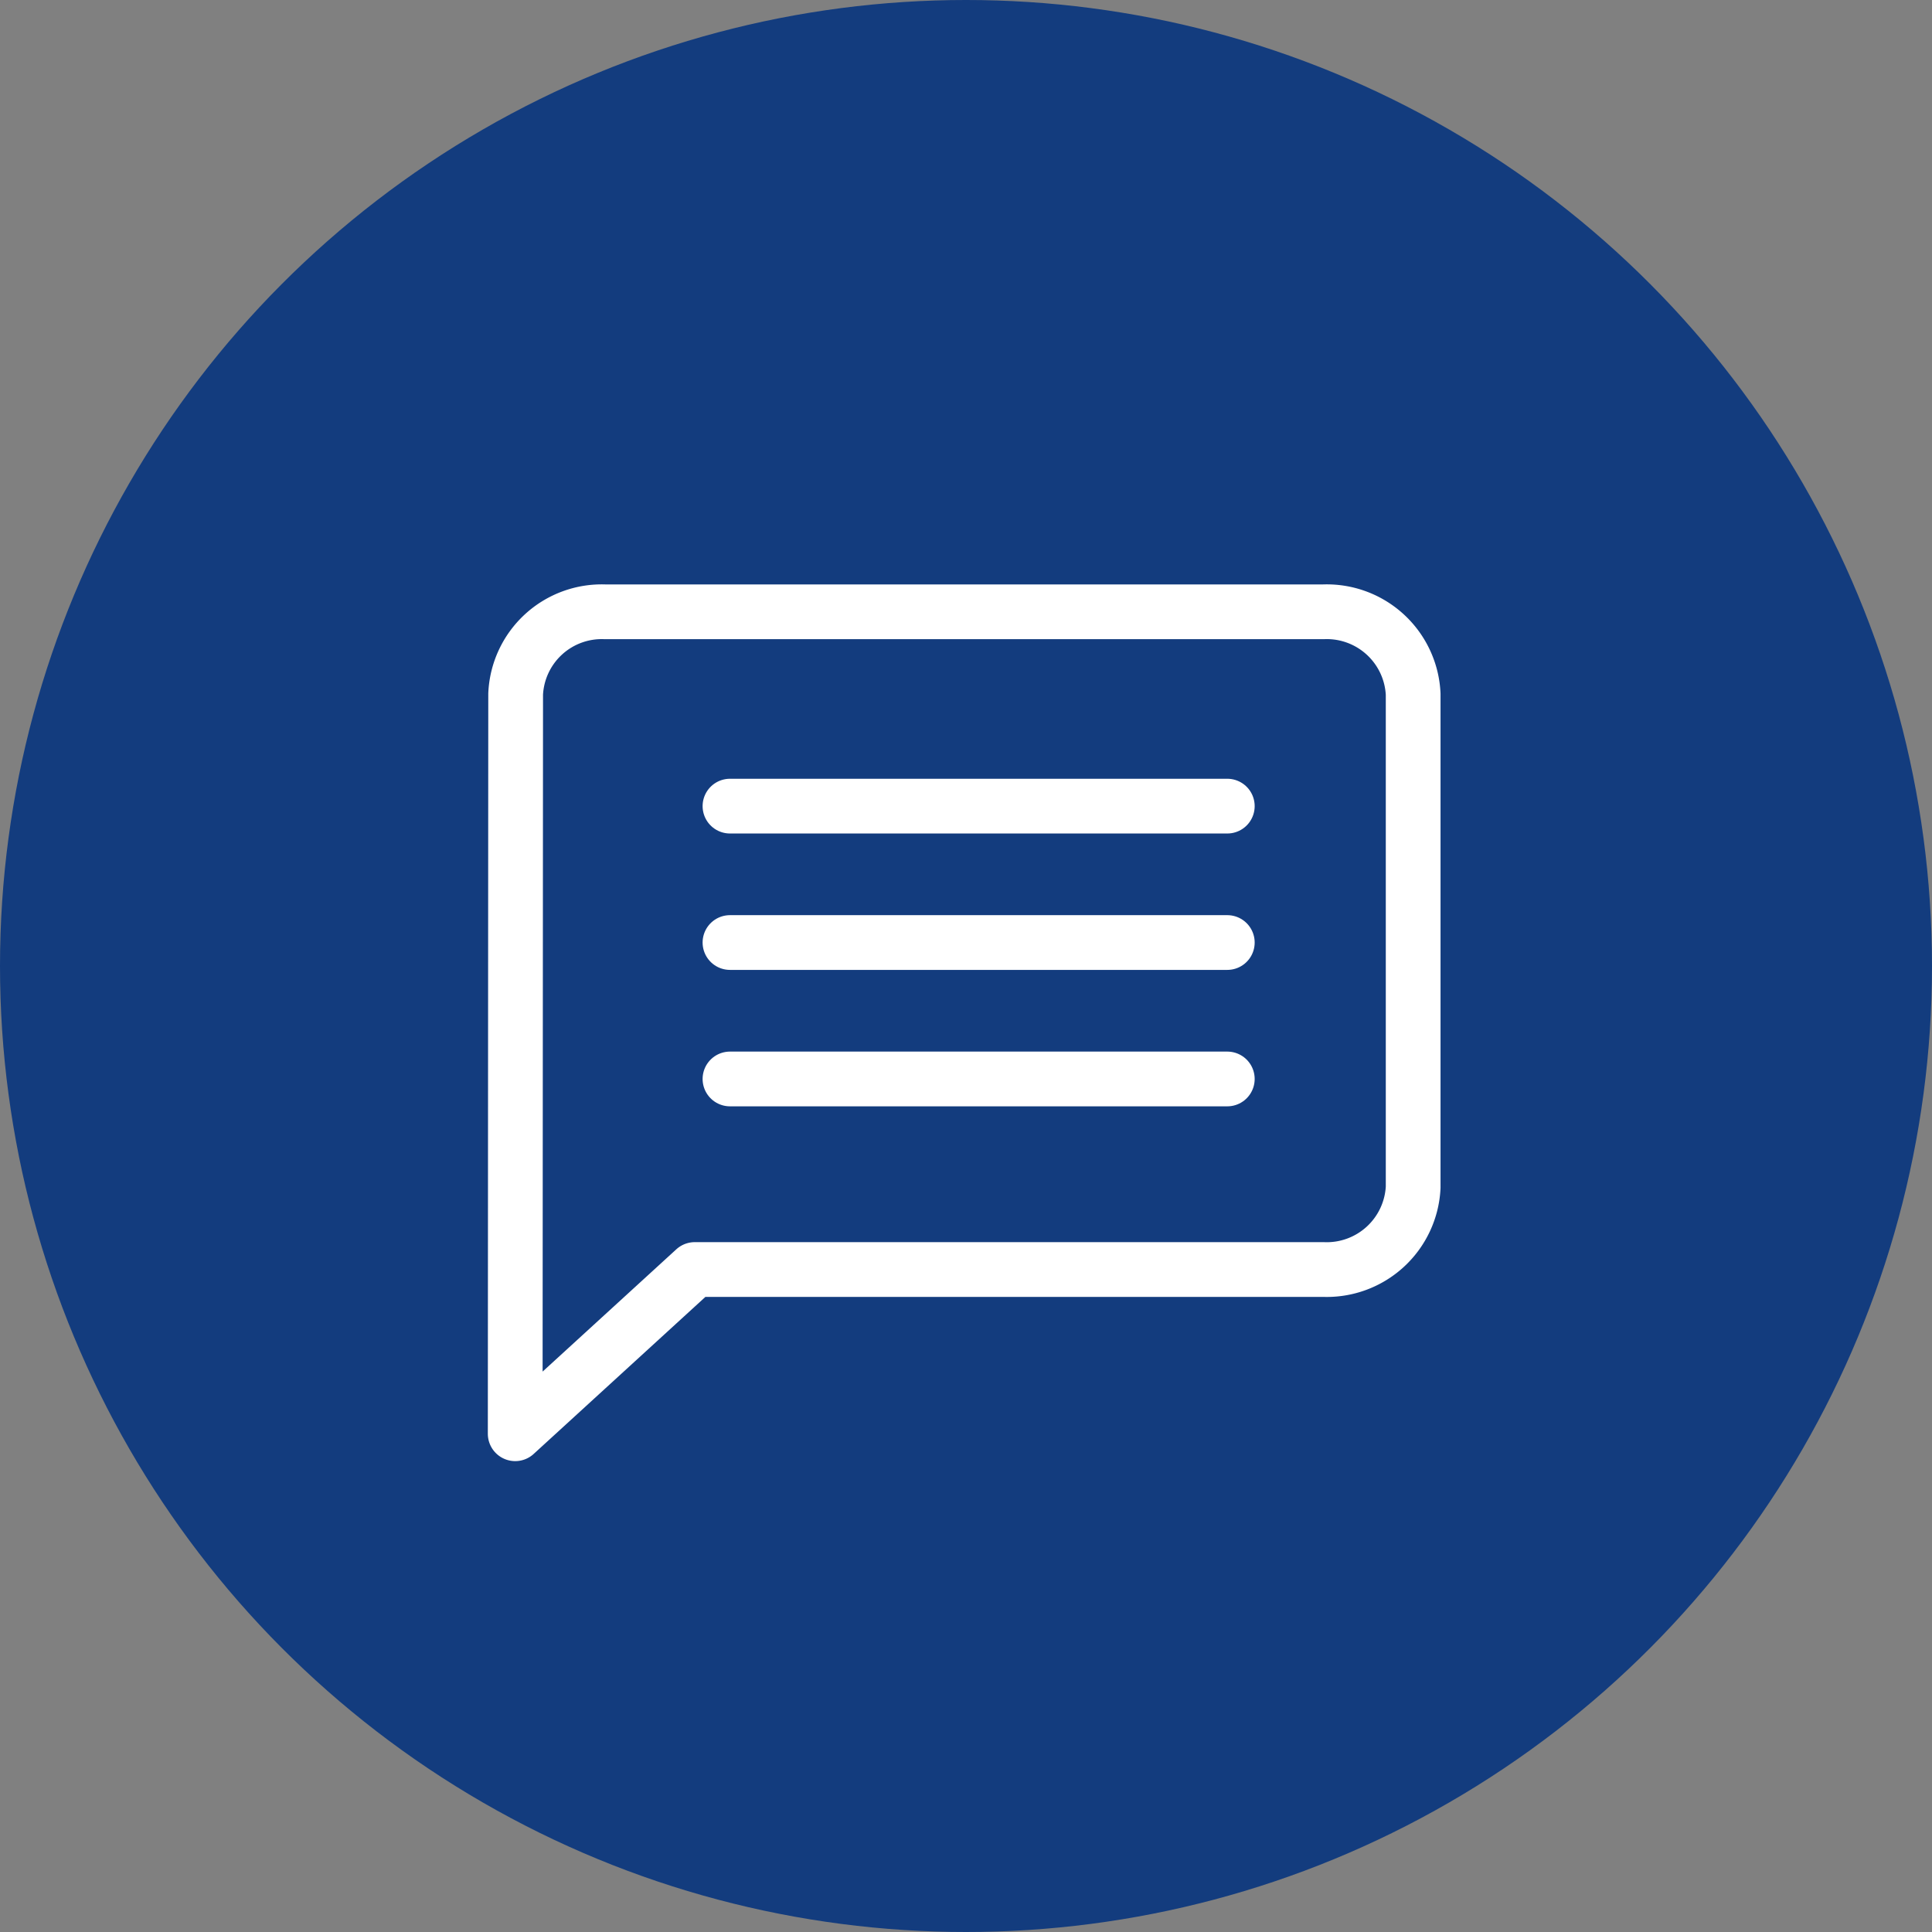
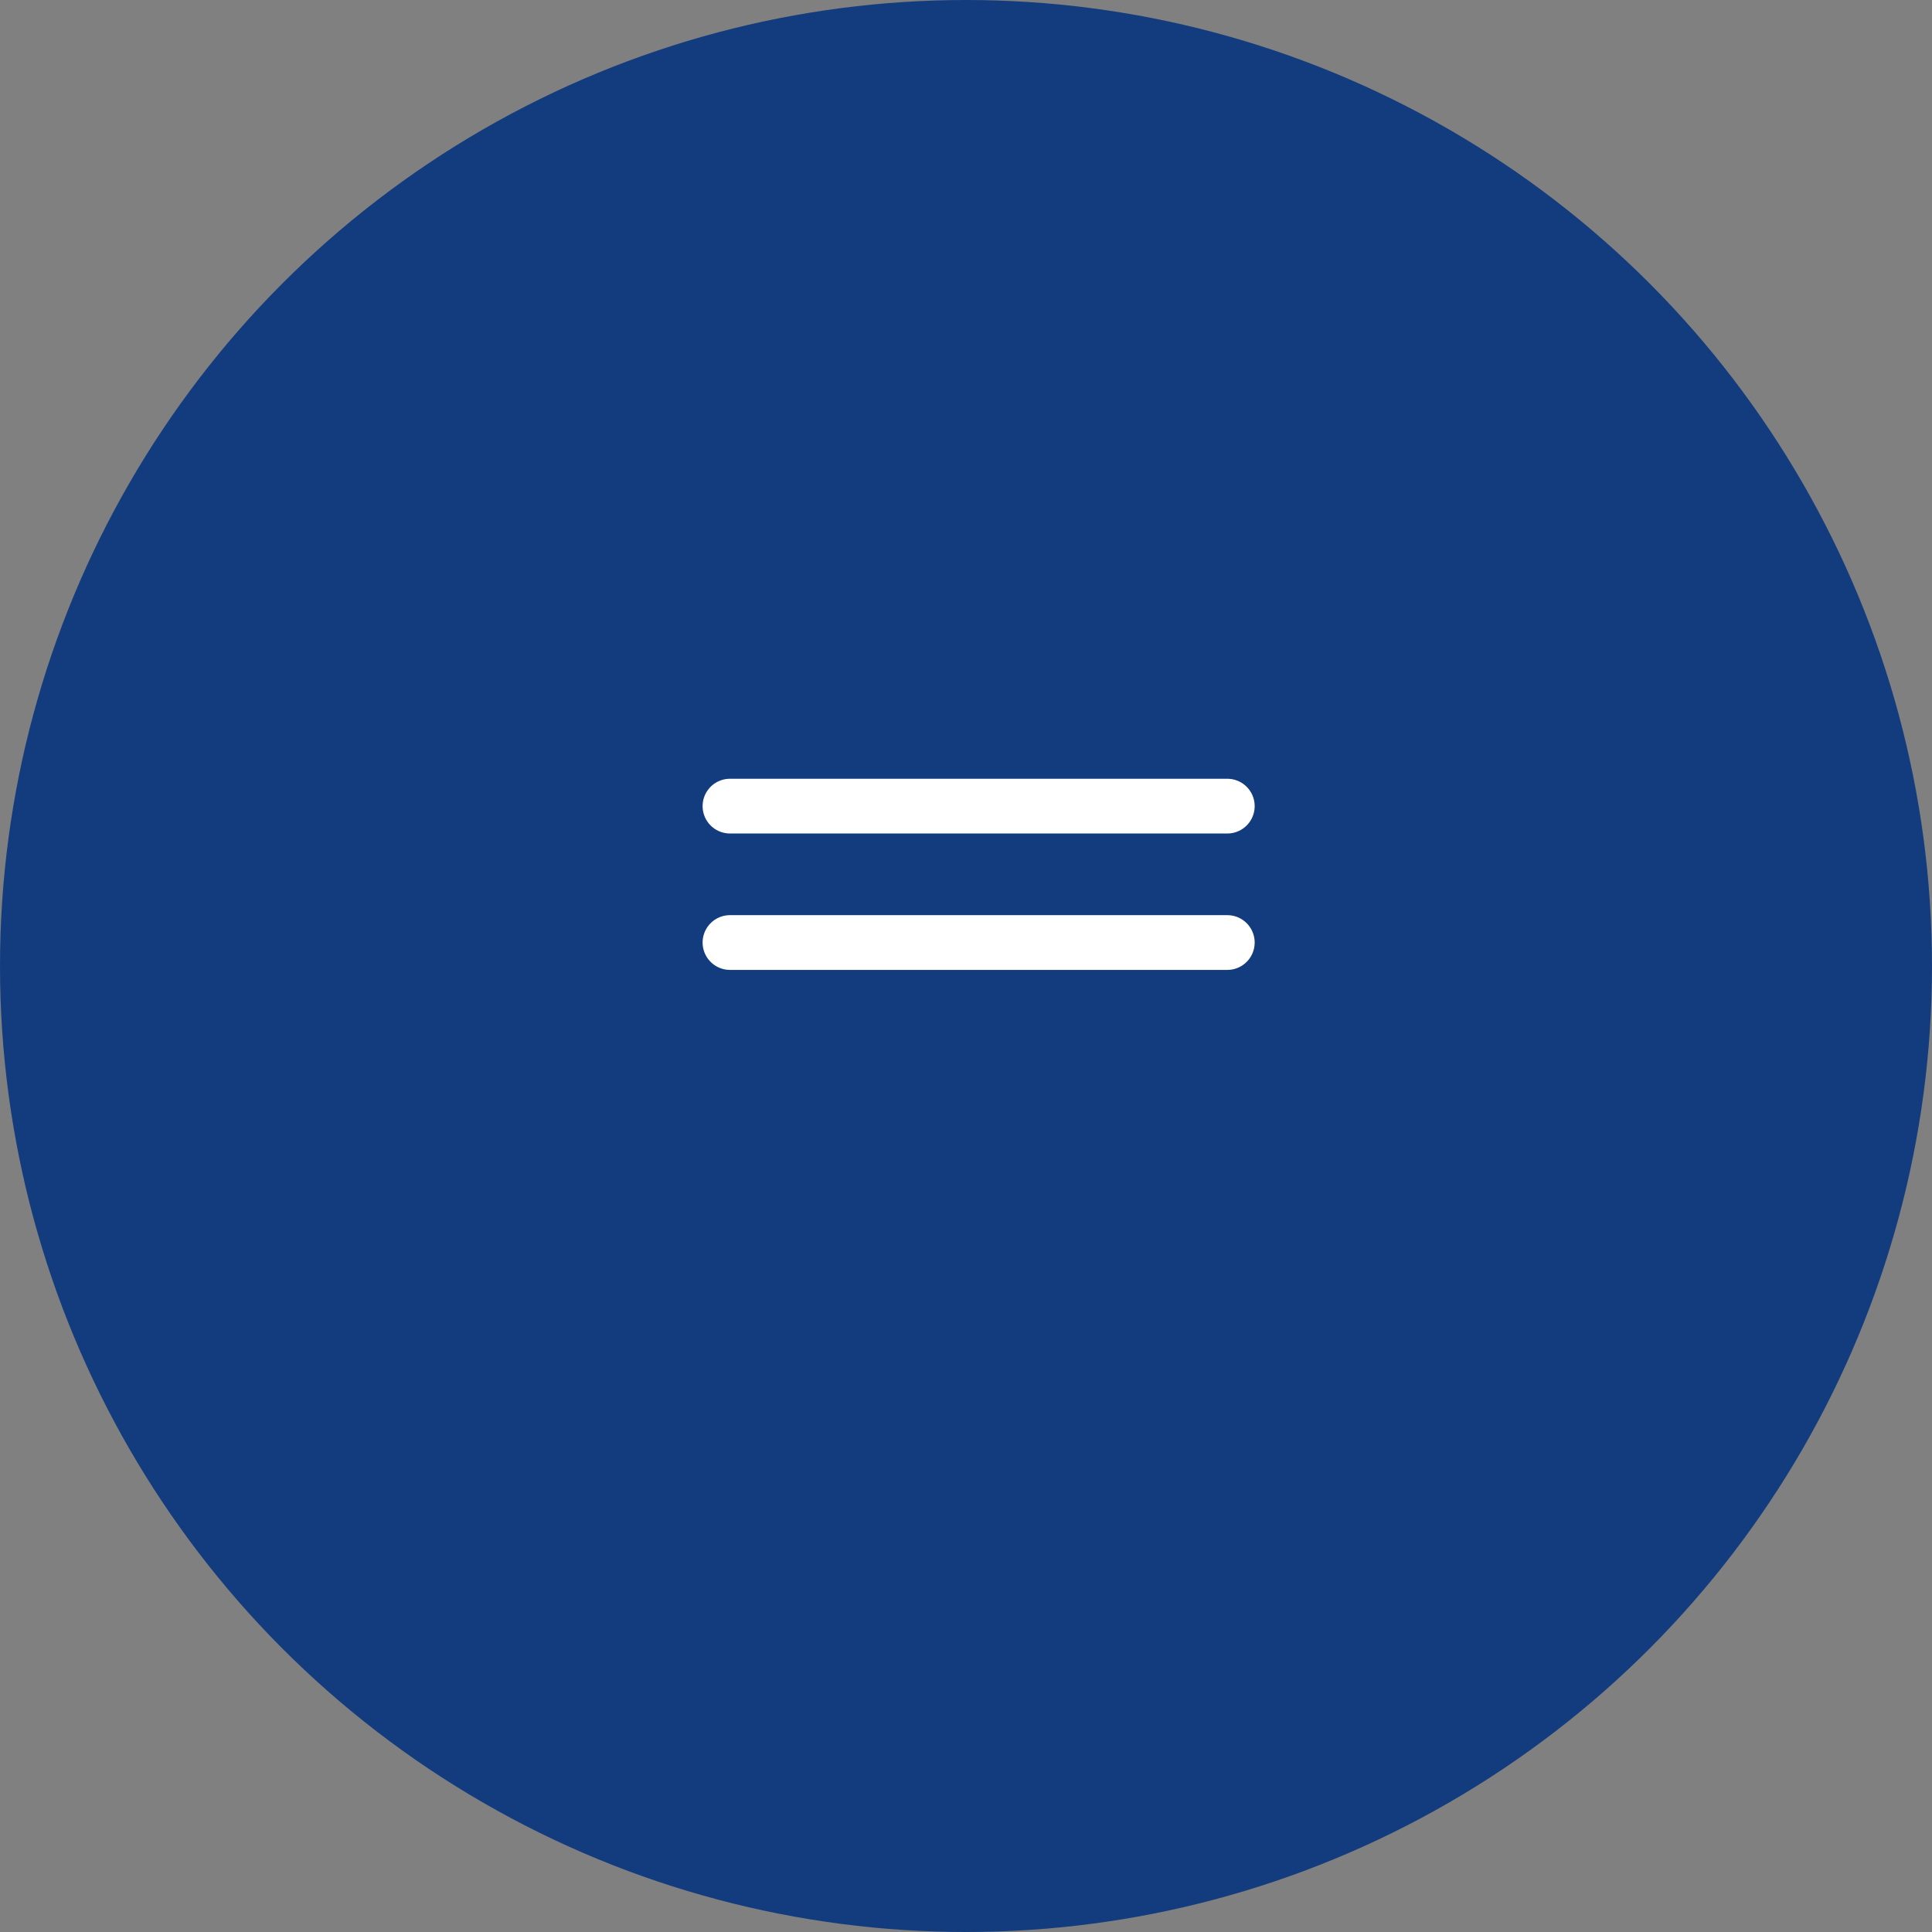
<svg xmlns="http://www.w3.org/2000/svg" width="60" height="60" viewBox="0 0 60 60">
  <rect x="0" y="0" width="60" height="60" fill="#808080" stroke="none" />
  <g id="그룹_53953" data-name="그룹 53953" transform="translate(-798 -1081)">
    <circle id="타원_3536" data-name="타원 3536" cx="30" cy="30" r="30" transform="translate(798 1081)" fill="#133c7e" />
    <g id="그룹_53949" data-name="그룹 53949" transform="translate(-0.057 25.035)">
-       <path id="Icon_material-speaker-notes" data-name="Icon material-speaker-notes" d="M-2100.922,4663.514h-22.31a2.677,2.677,0,0,0-2.775,2.553l-.014,22.973,5.577-5.1h19.521a2.687,2.687,0,0,0,2.789-2.553v-15.315A2.686,2.686,0,0,0-2100.922,4663.514Z" transform="translate(2940.078 -3588.549)" fill="none" stroke="#fff" stroke-linecap="round" stroke-linejoin="round" stroke-miterlimit="10" stroke-width="1.7" />
      <line id="선_8201" data-name="선 8201" x2="15.445" transform="translate(820.727 1081)" fill="none" stroke="#fff" stroke-linecap="round" stroke-miterlimit="10" stroke-width="1.7" />
      <line id="선_8202" data-name="선 8202" x2="15.445" transform="translate(820.727 1085.236)" fill="none" stroke="#fff" stroke-linecap="round" stroke-miterlimit="10" stroke-width="1.7" />
-       <line id="선_8203" data-name="선 8203" x2="15.445" transform="translate(820.727 1089.473)" fill="none" stroke="#fff" stroke-linecap="round" stroke-miterlimit="10" stroke-width="1.7" />
    </g>
  </g>
</svg>